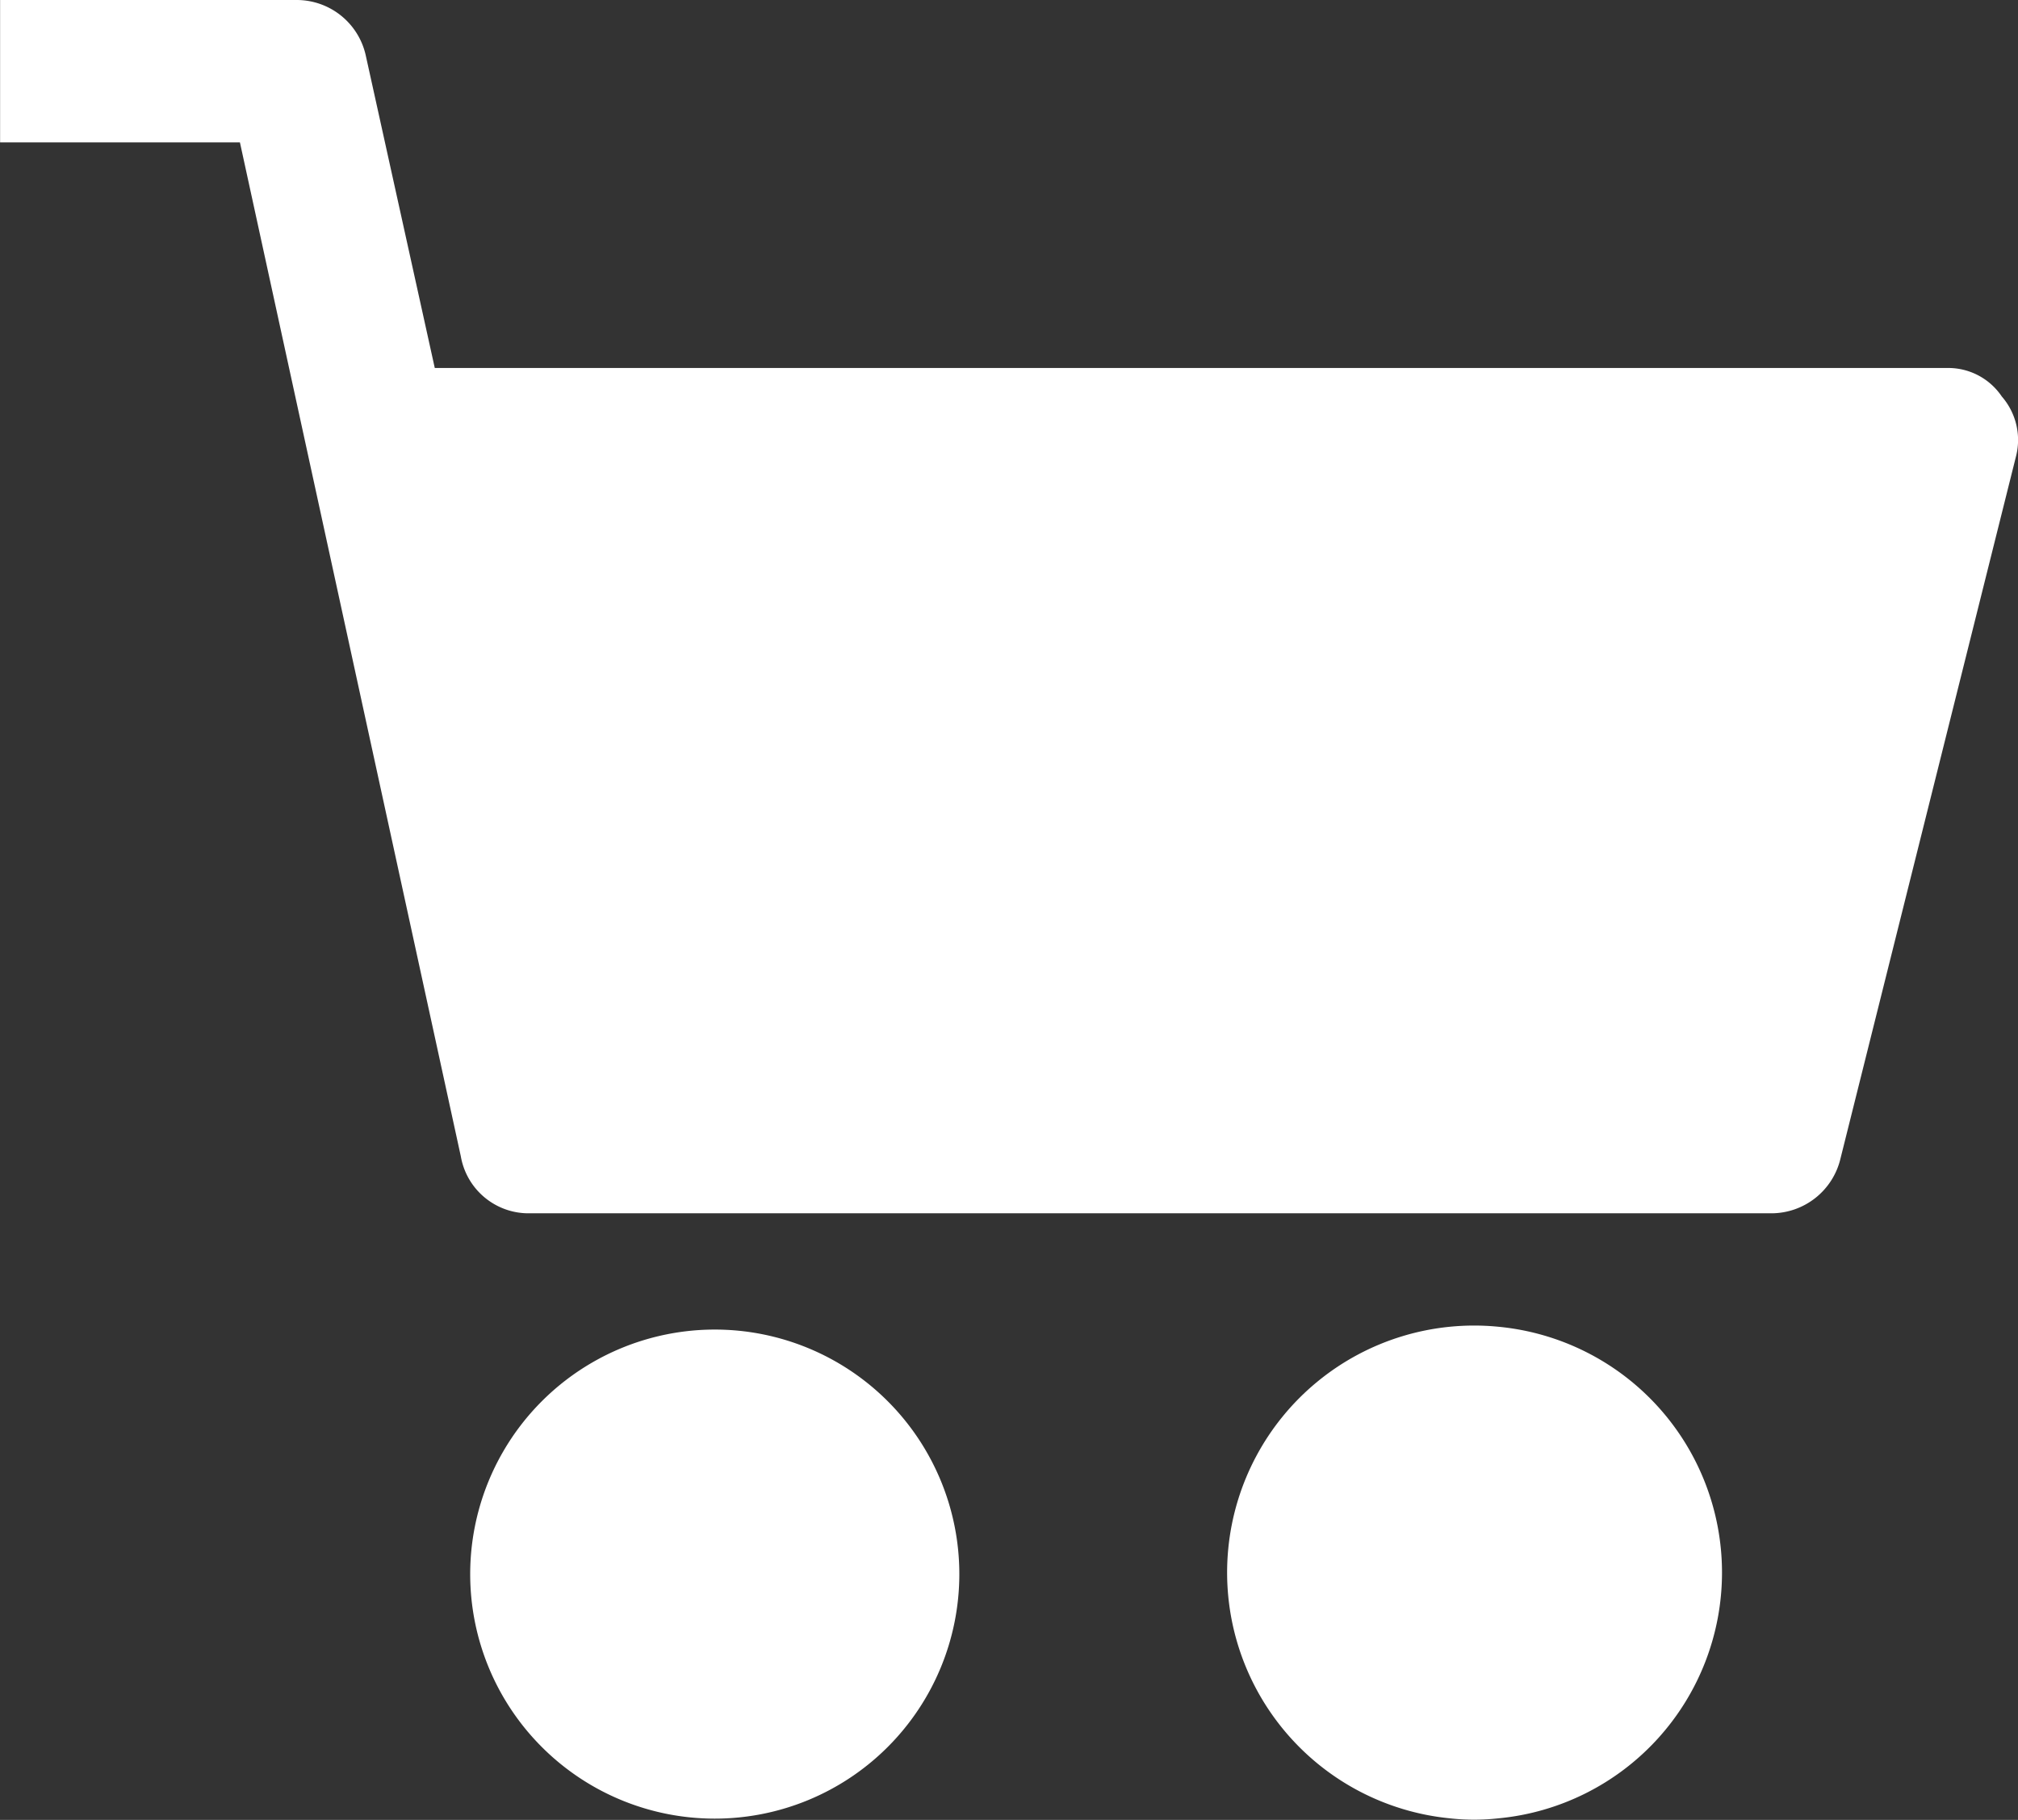
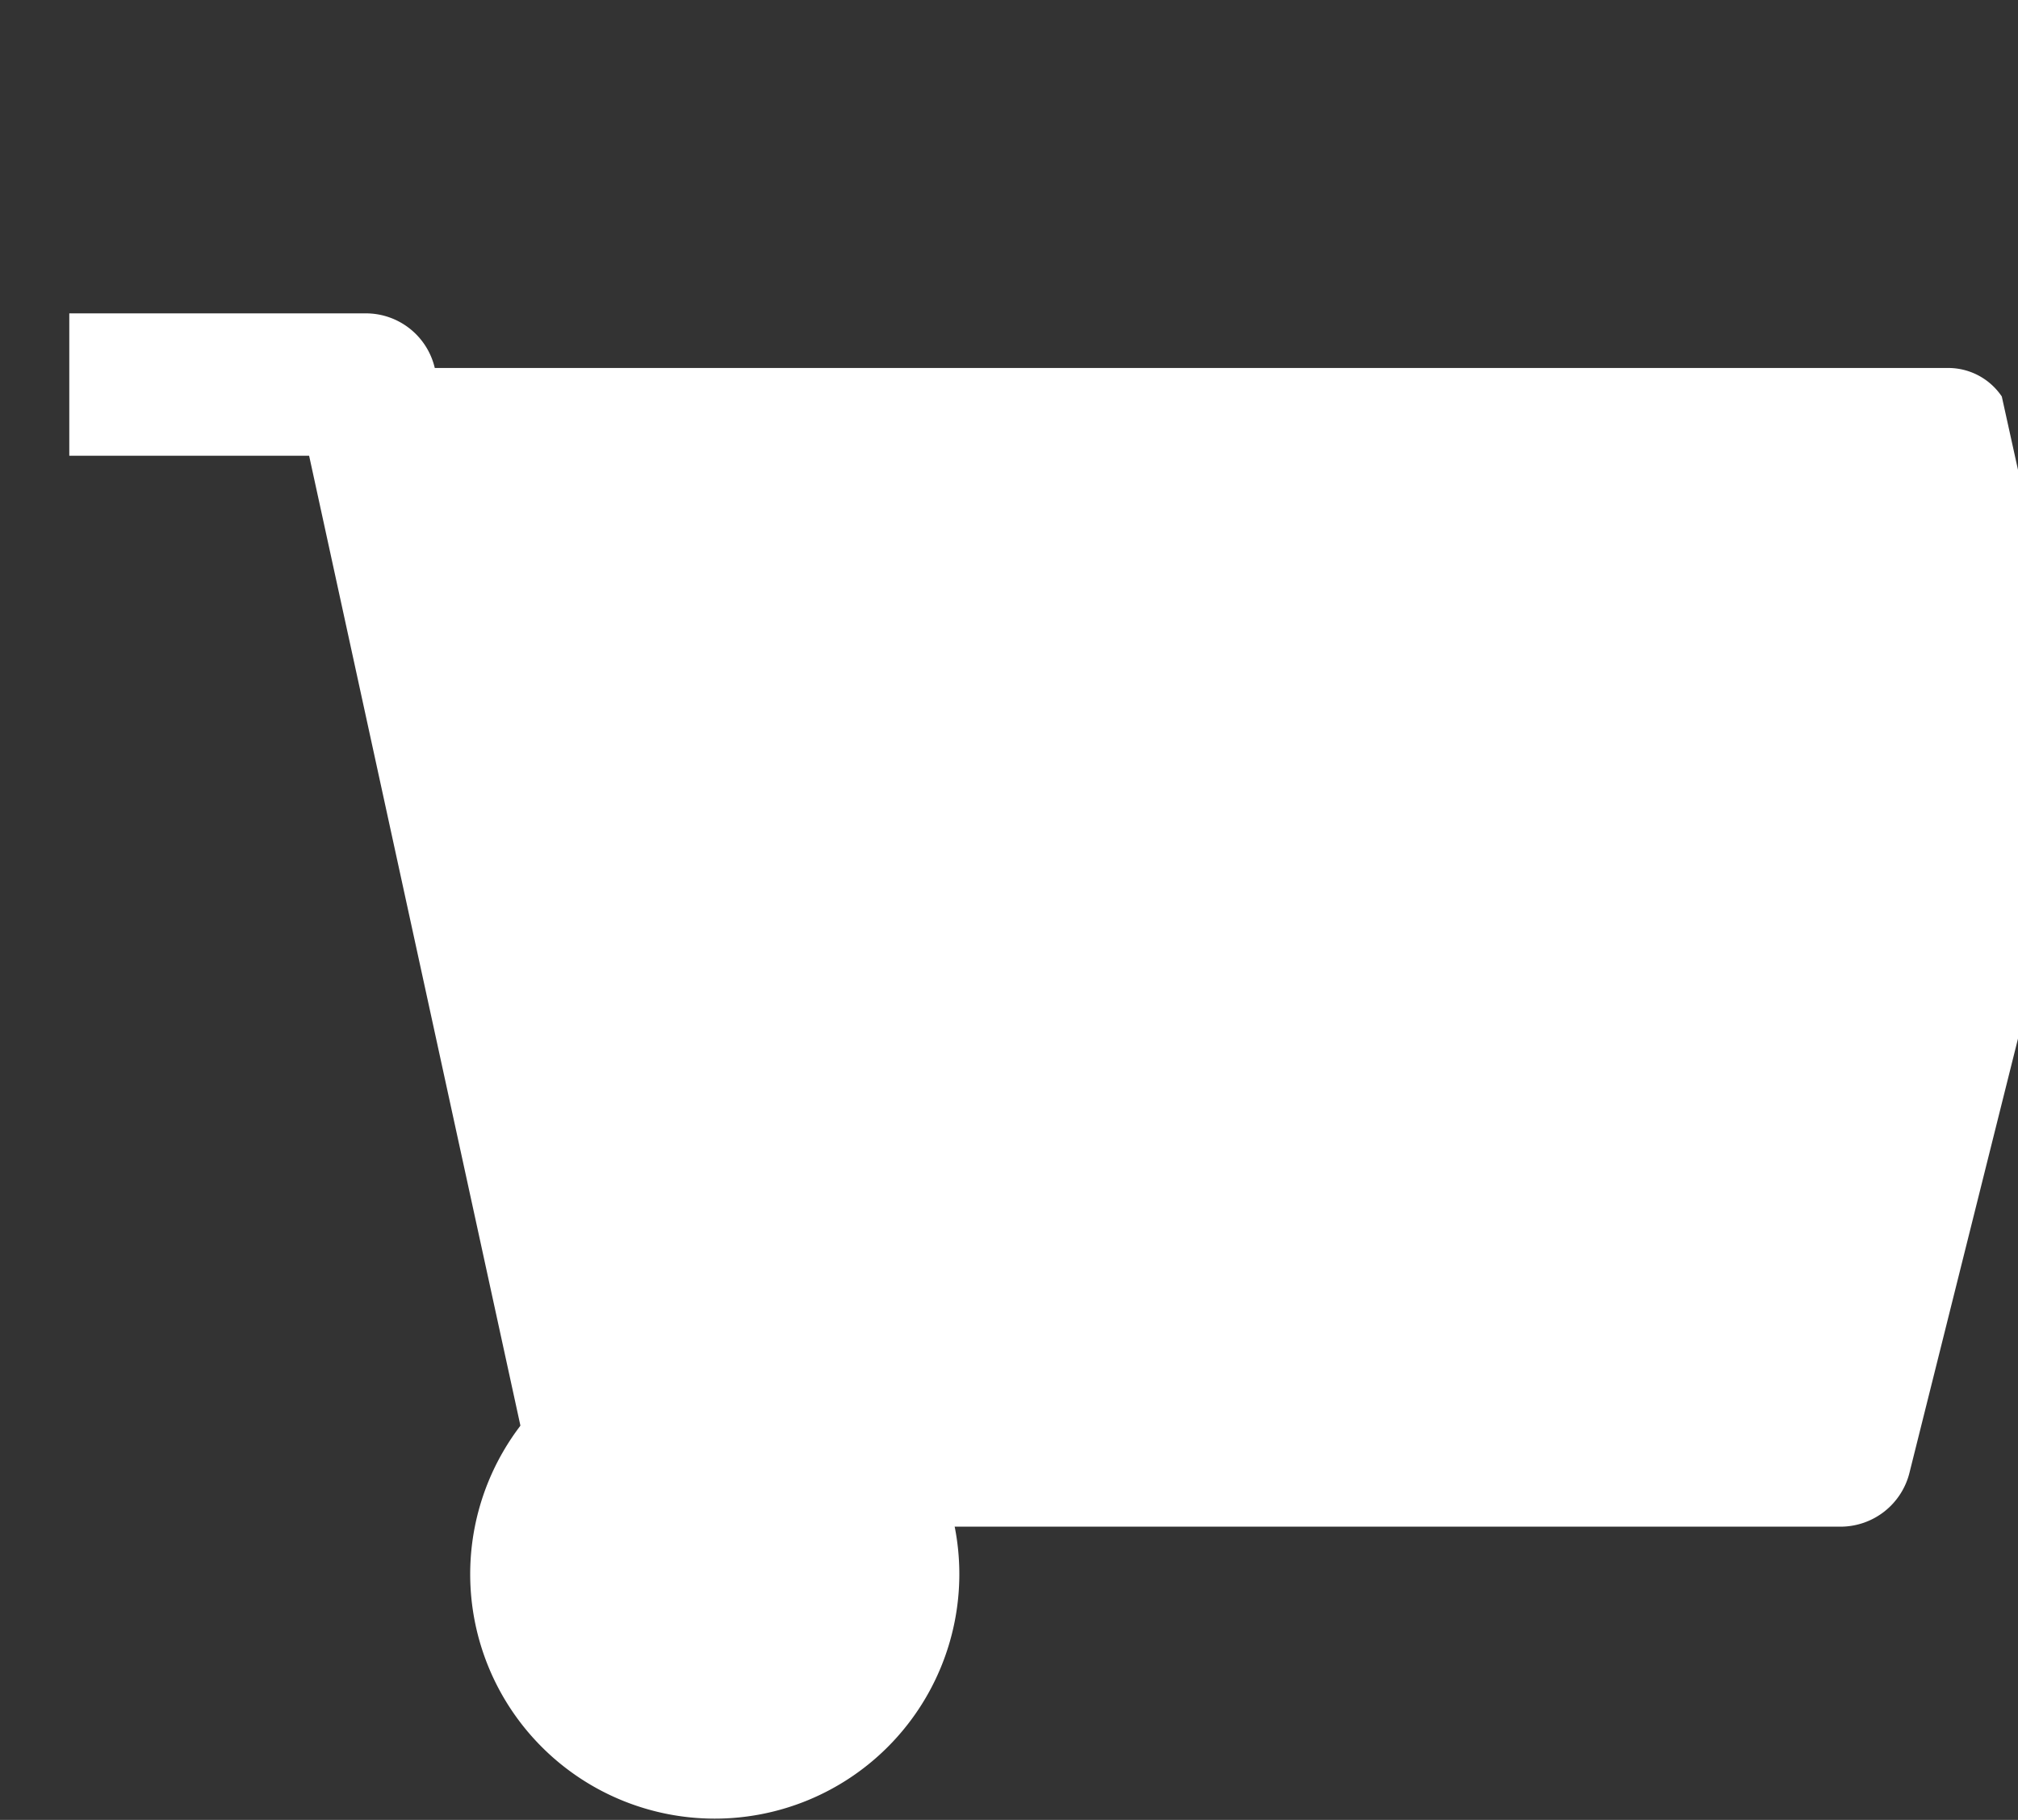
<svg xmlns="http://www.w3.org/2000/svg" height="19.99" viewBox="0 0 22.163 19.99" width="22.163">
  <rect x="0" y="0" width="22.163" height="19.99" fill="#333333" stroke="none" />
  <g fill="#fff">
    <path d="m151.258 74.312a2.686 2.686 0 1 1 -2.687 2.688 2.687 2.687 0 0 1 2.687-2.688z" transform="translate(-143.407 -59.708)" />
-     <path d="m155.849 74.3a2.712 2.712 0 0 0 -.53 5.4 2.427 2.427 0 0 0 .53 0 2.712 2.712 0 0 0 0-5.4z" transform="translate(-139.394 -59.727)" />
-     <path d="m167.884 71.111a.709.709 0 0 0 -.6-.313h-16.61l-.76-3.442a.777.777 0 0 0 -.754-.6h-3.26v1.564h2.634l2.426 11.137a.755.755 0 0 0 .756.626h13.64a.781.781 0 0 0 .756-.6l1.929-7.718a.727.727 0 0 0 -.157-.654z" transform="translate(-145.899 -66.756)" />
+     <path d="m167.884 71.111a.709.709 0 0 0 -.6-.313h-16.61a.777.777 0 0 0 -.754-.6h-3.26v1.564h2.634l2.426 11.137a.755.755 0 0 0 .756.626h13.64a.781.781 0 0 0 .756-.6l1.929-7.718a.727.727 0 0 0 -.157-.654z" transform="translate(-145.899 -66.756)" />
  </g>
</svg>